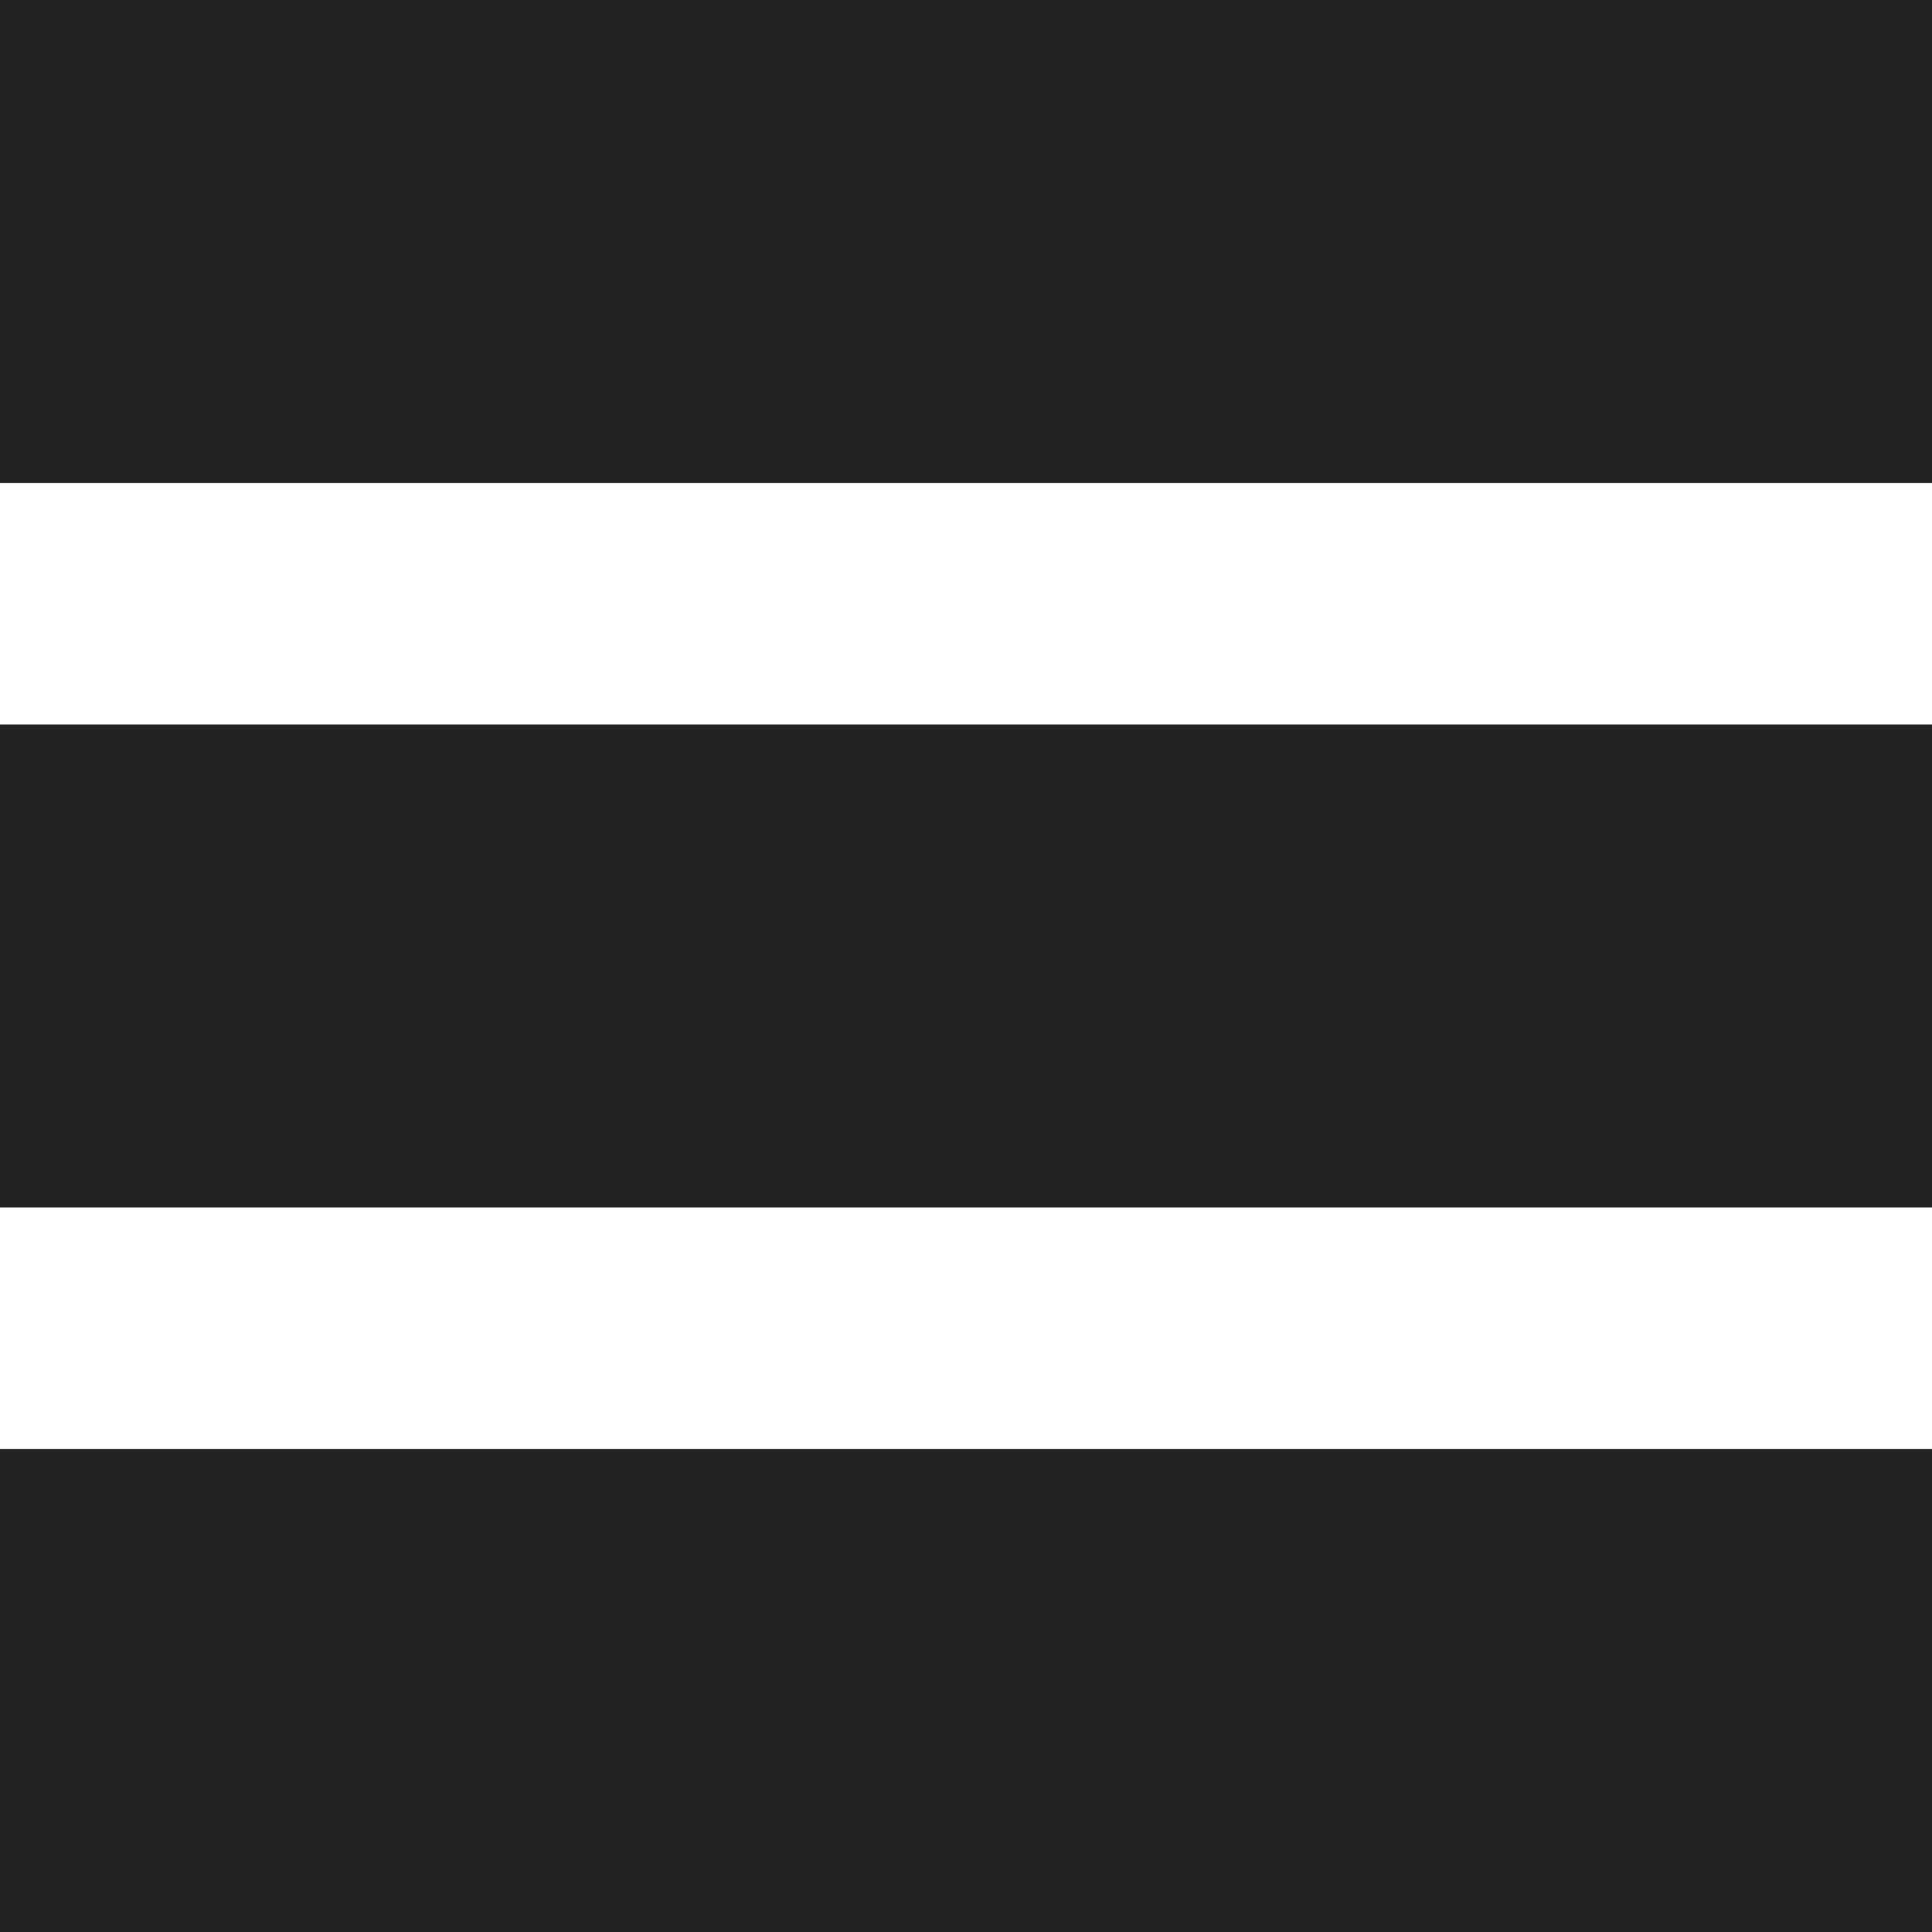
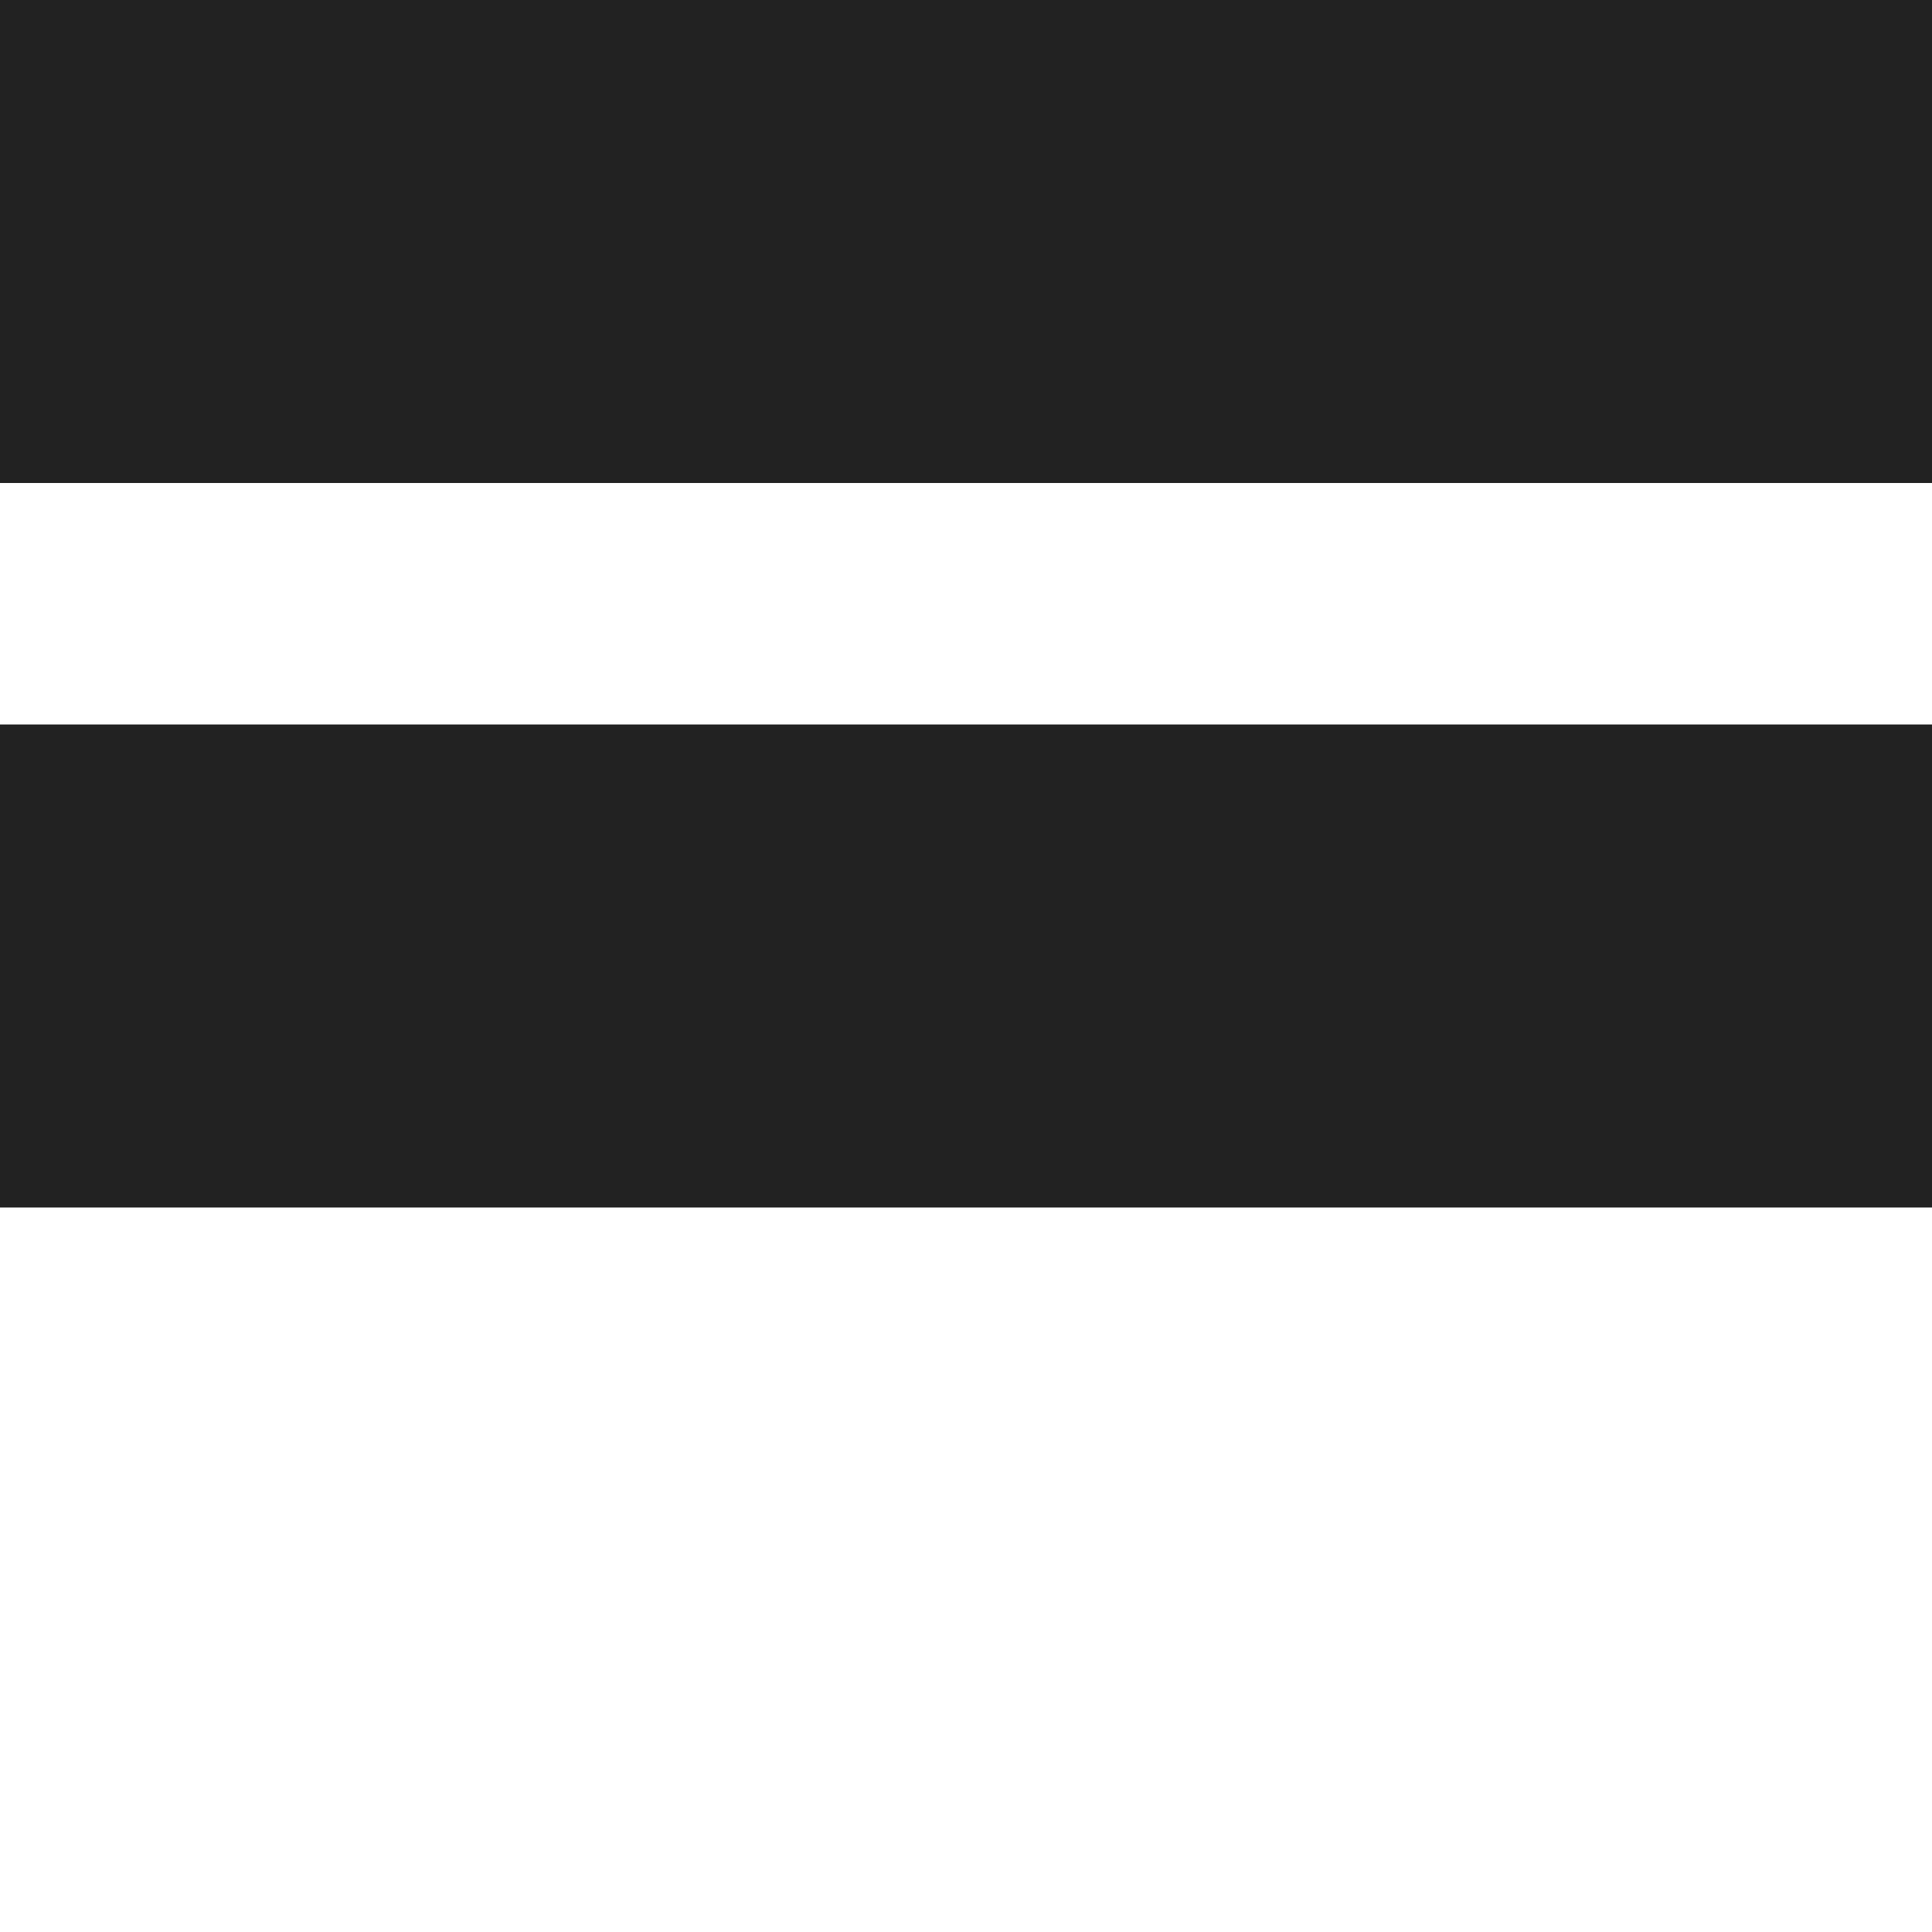
<svg xmlns="http://www.w3.org/2000/svg" version="1.1" x="0px" y="0px" width="64px" height="64px" viewBox="0 0 64 64" style="enable-background:new 0 0 64 64;" xml:space="preserve">
  <style type="text/css">
	.st0{fill:#222222;}
</style>
  <defs>
</defs>
  <rect class="st0" width="64" height="16" />
-   <rect y="48" class="st0" width="64" height="16" />
  <rect y="24" class="st0" width="64" height="16" />
</svg>